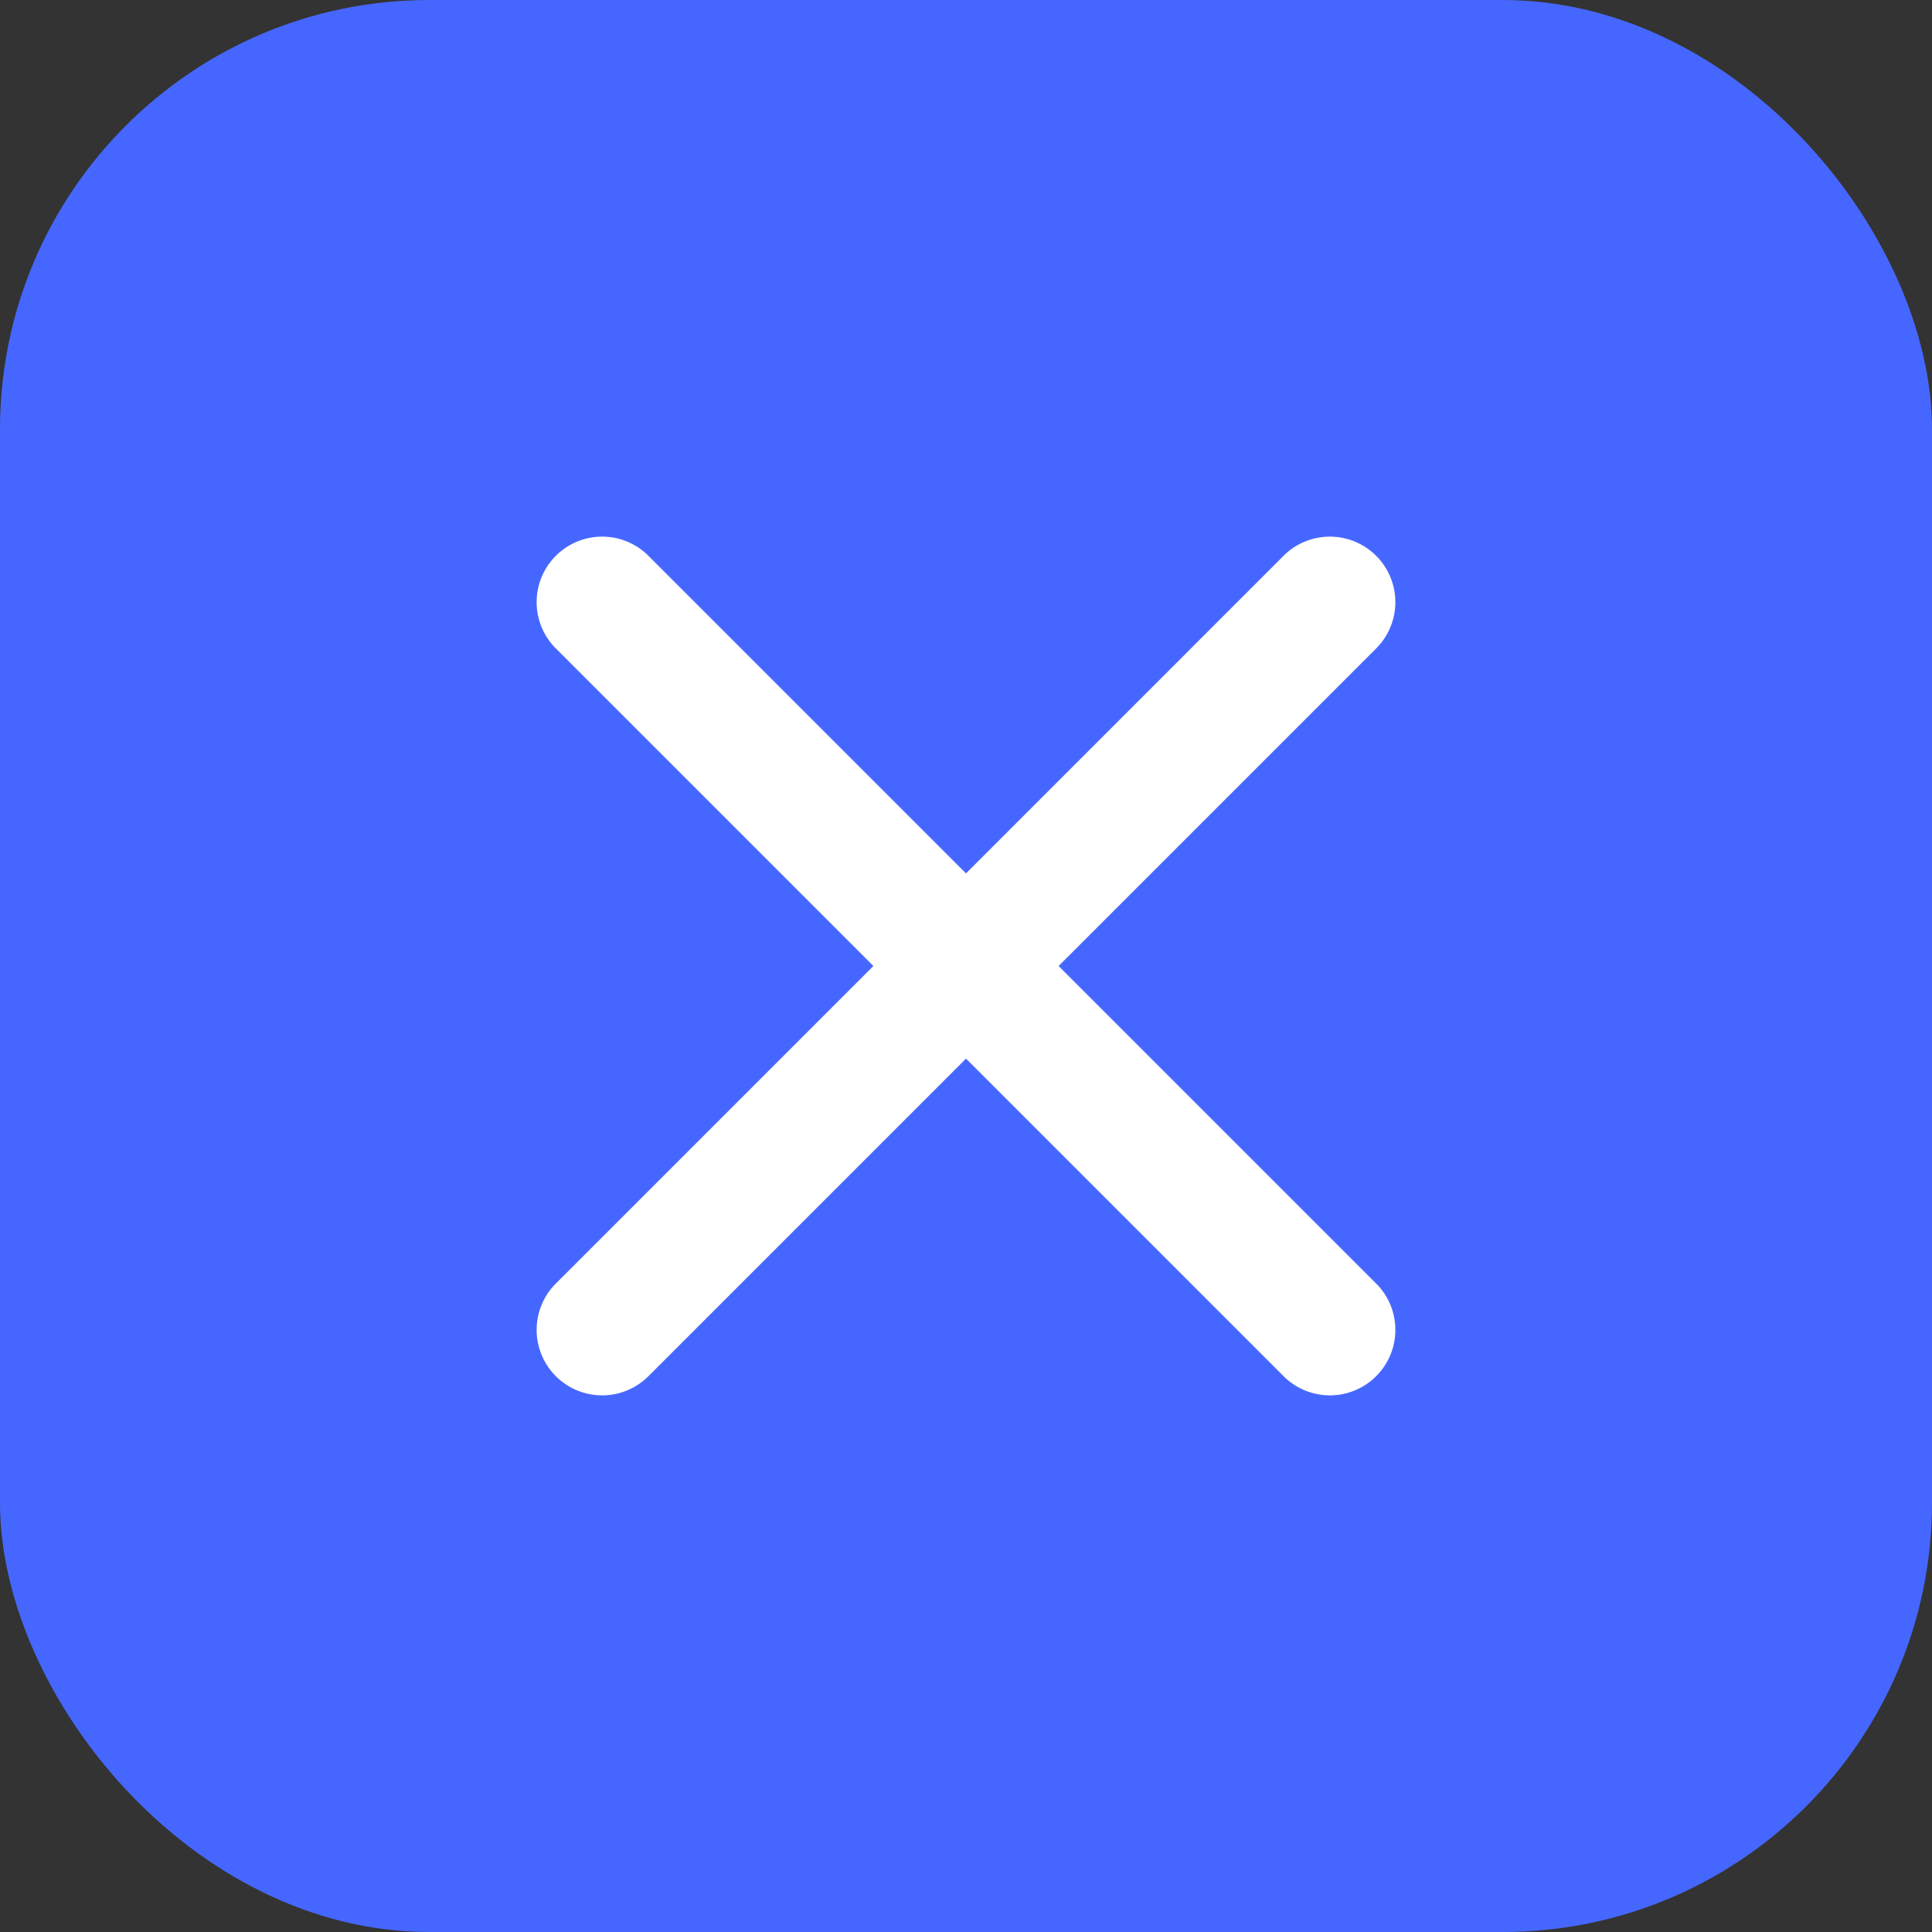
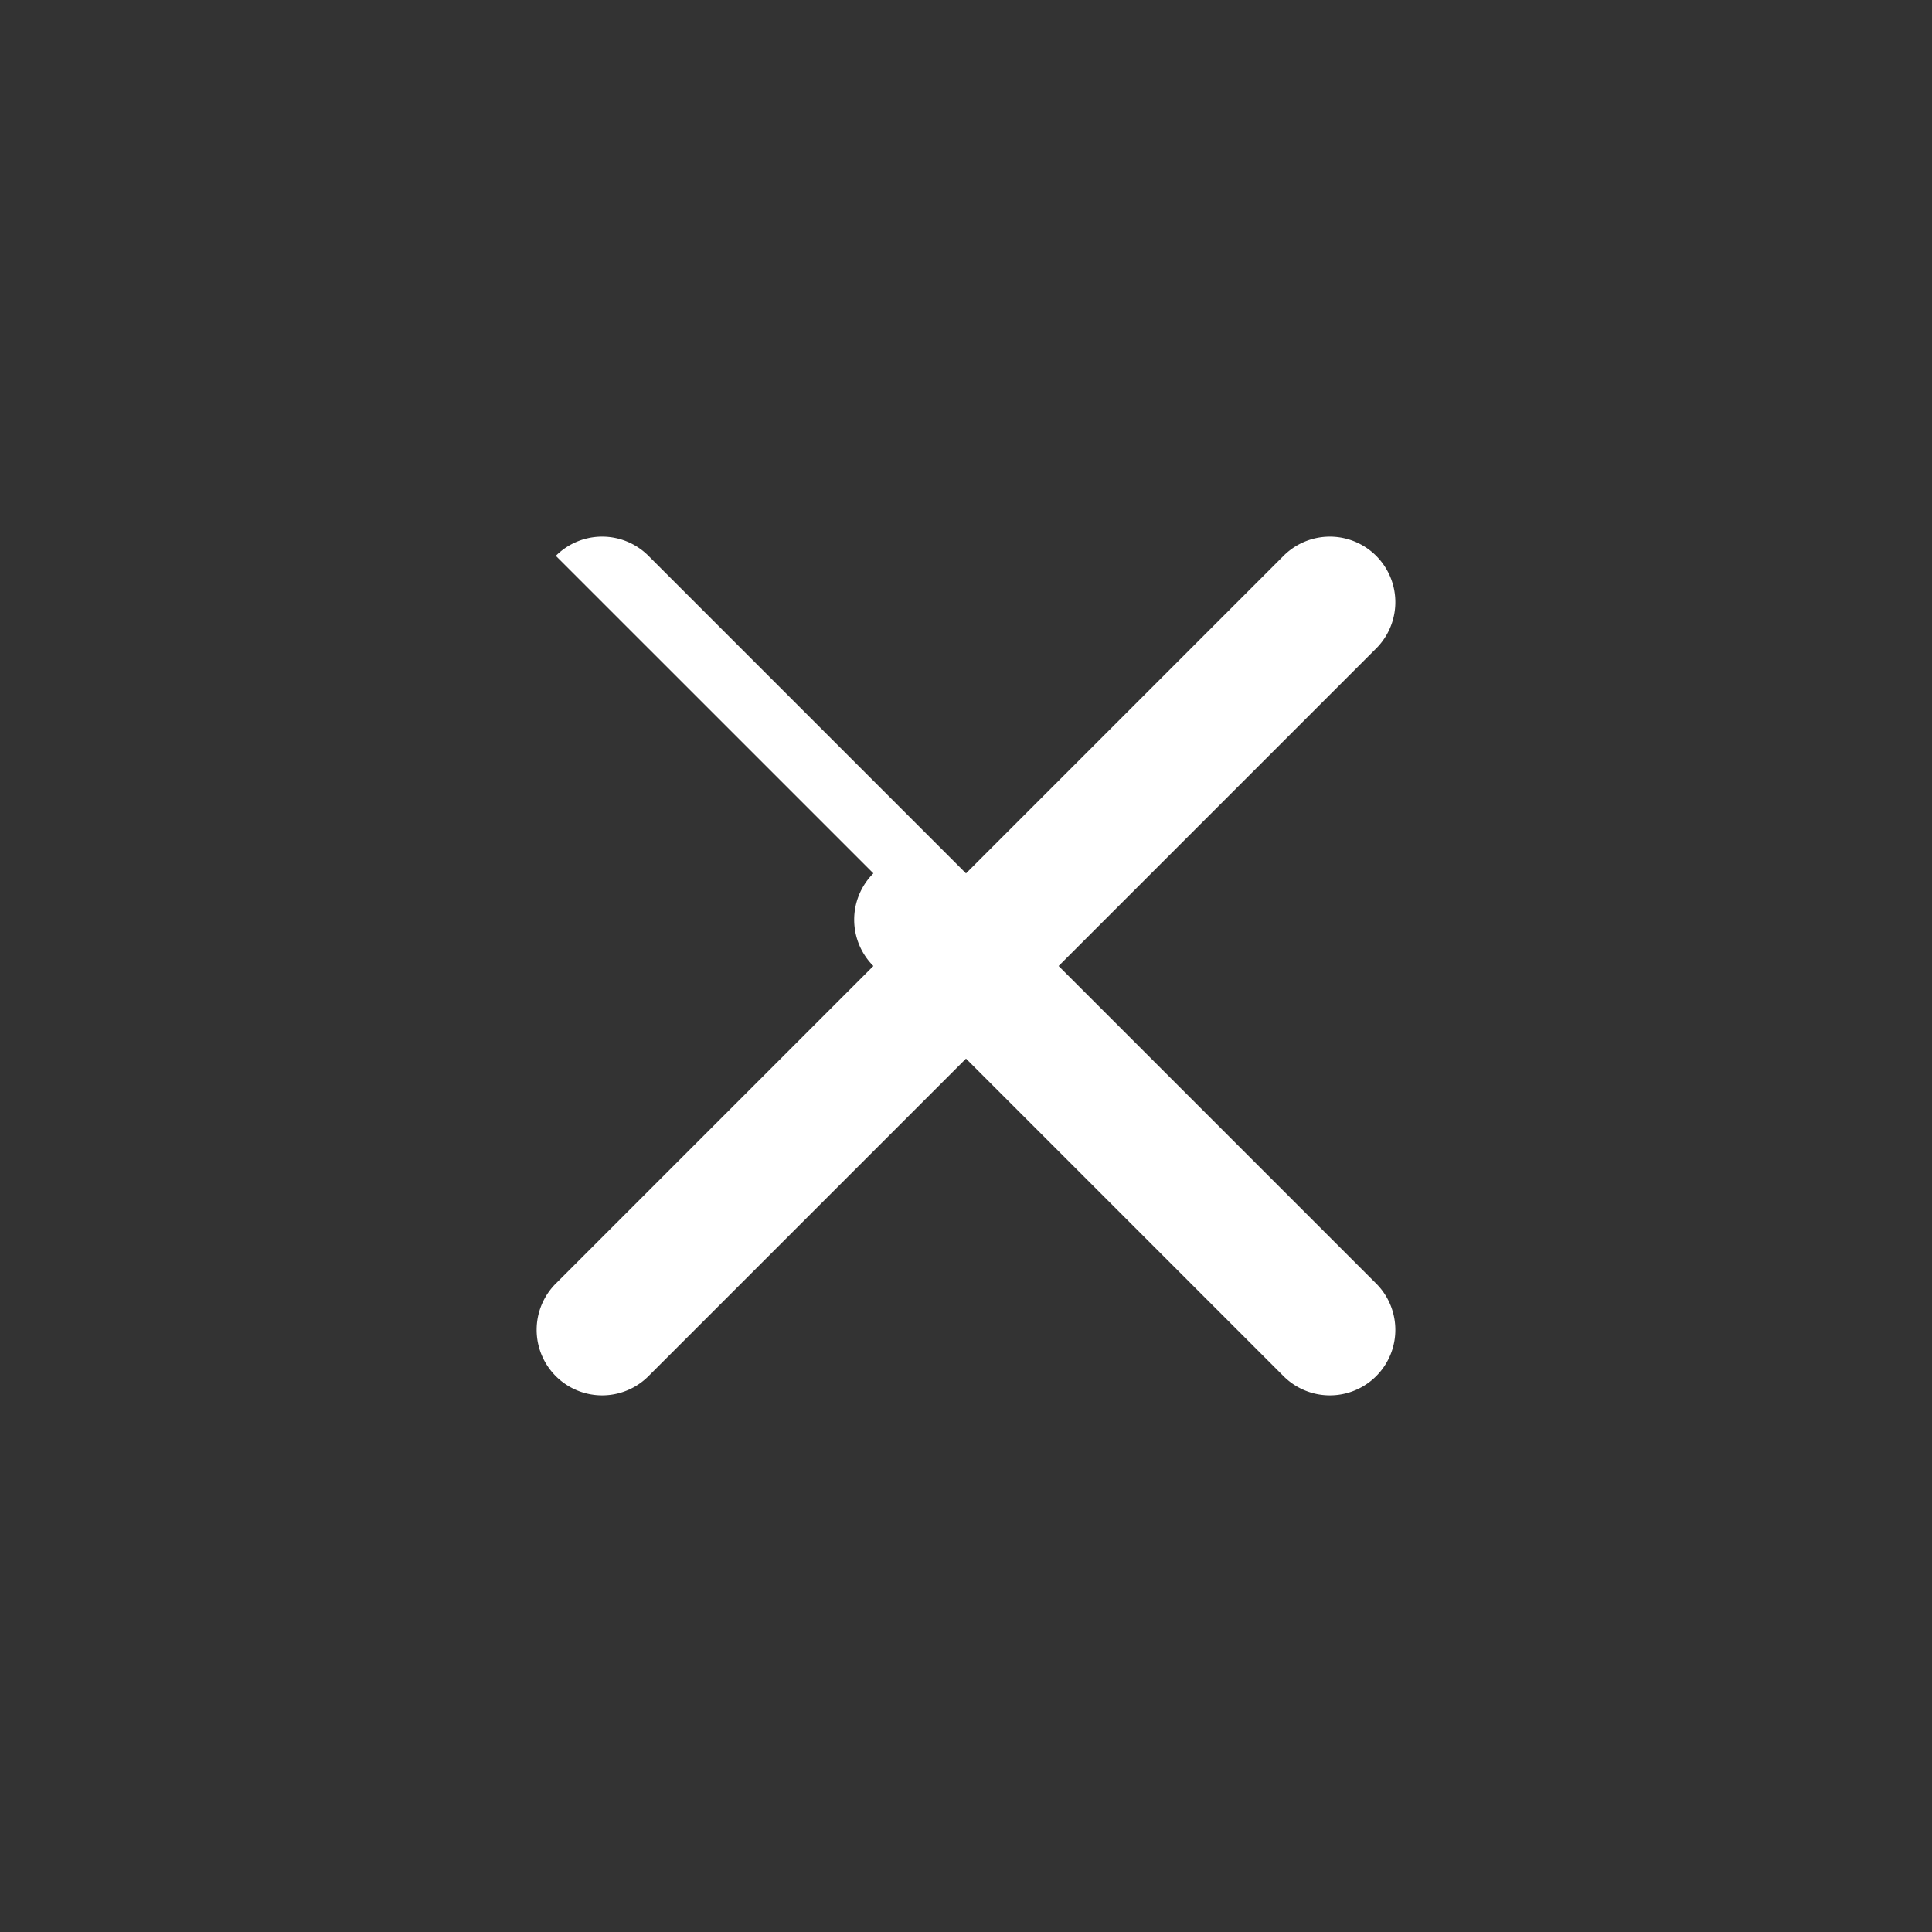
<svg xmlns="http://www.w3.org/2000/svg" fill="none" viewBox="0 0 36 36">
  <rect x="0" y="0" width="36" height="36" fill="#333333" stroke="none" />
-   <rect width="36" height="36" fill="#4667FF" rx="8" />
-   <path fill="#fff" fill-rule="evenodd" d="M10.357 10.357a1.22 1.22 0 0 1 1.726 0L18 16.274l5.917-5.917a1.22 1.22 0 0 1 1.726 1.726L19.726 18l5.917 5.917a1.22 1.22 0 0 1-1.726 1.726L18 19.726l-5.917 5.917a1.22 1.22 0 0 1-1.726-1.726L16.274 18l-5.917-5.917a1.22 1.22 0 0 1 0-1.726Z" clip-rule="evenodd" />
+   <path fill="#fff" fill-rule="evenodd" d="M10.357 10.357a1.22 1.22 0 0 1 1.726 0L18 16.274l5.917-5.917a1.22 1.22 0 0 1 1.726 1.726L19.726 18l5.917 5.917a1.22 1.22 0 0 1-1.726 1.726L18 19.726l-5.917 5.917a1.22 1.22 0 0 1-1.726-1.726L16.274 18a1.22 1.22 0 0 1 0-1.726Z" clip-rule="evenodd" />
</svg>